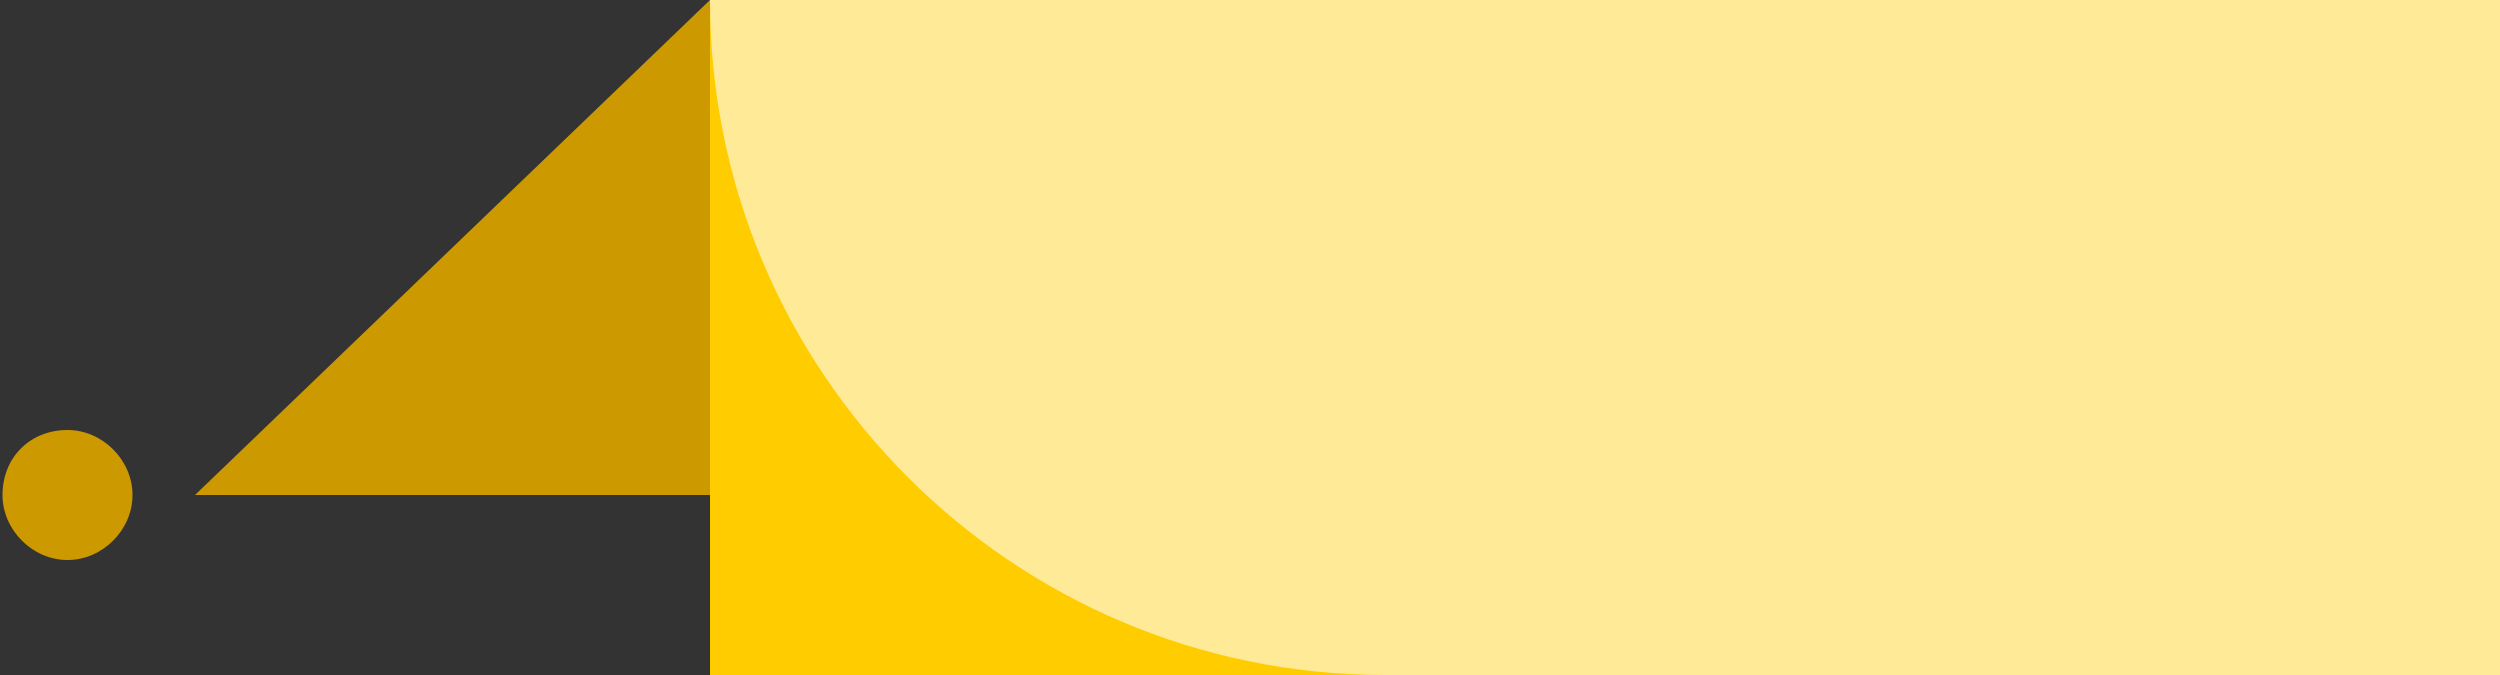
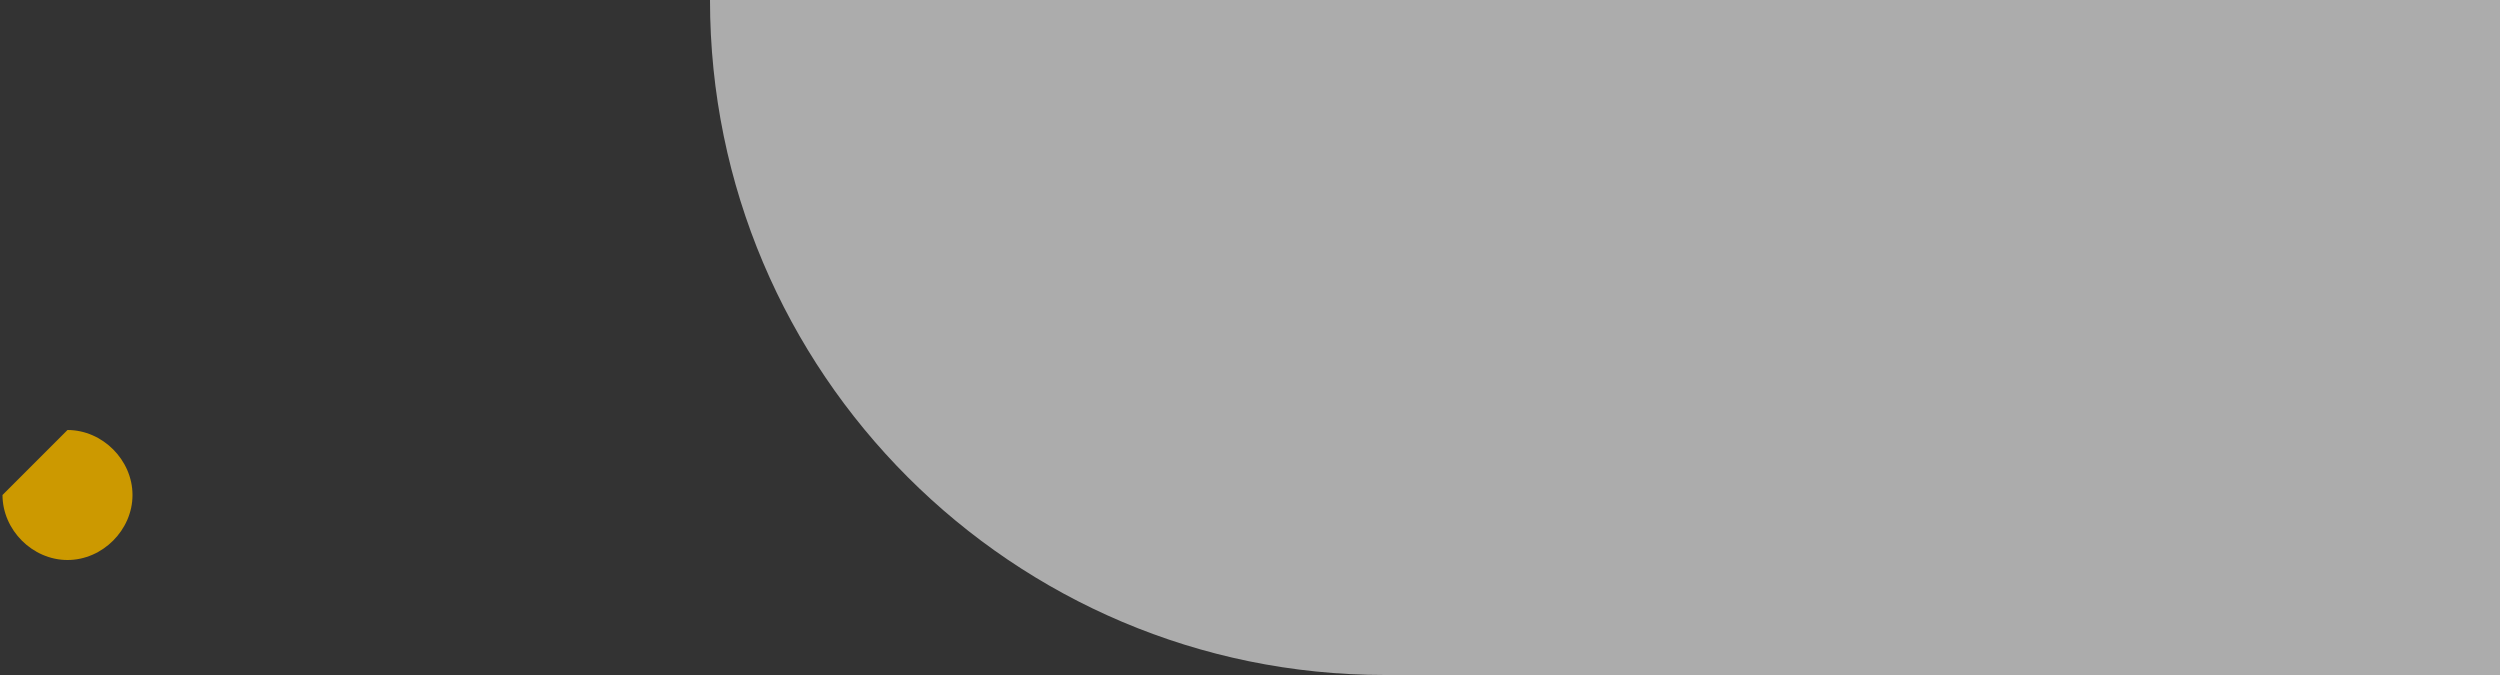
<svg xmlns="http://www.w3.org/2000/svg" version="1.1" id="레이어_1" x="0px" y="0px" viewBox="0 0 100 27" style="enable-background:new 0 0 100 27;" xml:space="preserve">
  <rect x="0" y="0" width="100" height="27" fill="#333333" stroke="none" />
  <style type="text/css">
	.st0{fill-rule:evenodd;clip-rule:evenodd;fill:#CC9900;}
	.st1{fill-rule:evenodd;clip-rule:evenodd;fill:#FFCC00;}
	.st2{opacity:0.59;fill-rule:evenodd;clip-rule:evenodd;fill:#FFFFFF;}
</style>
  <g>
    <g>
-       <polygon class="st0" points="28.4,0 47.1,19.8 7.8,19.8   " />
-       <rect x="28.4" y="0" class="st1" width="71.7" height="27" />
      <path class="st2" d="M100.1,0v27H55.4c-14.9,0-27-12.1-27-27L100.1,0z" />
    </g>
-     <path class="st0" d="M0.1,19.8c0,1.4,1.2,2.6,2.6,2.6c1.4,0,2.6-1.2,2.6-2.6c0-1.4-1.2-2.6-2.6-2.6C1.2,17.2,0.1,18.3,0.1,19.8z" />
+     <path class="st0" d="M0.1,19.8c0,1.4,1.2,2.6,2.6,2.6c1.4,0,2.6-1.2,2.6-2.6c0-1.4-1.2-2.6-2.6-2.6z" />
  </g>
</svg>